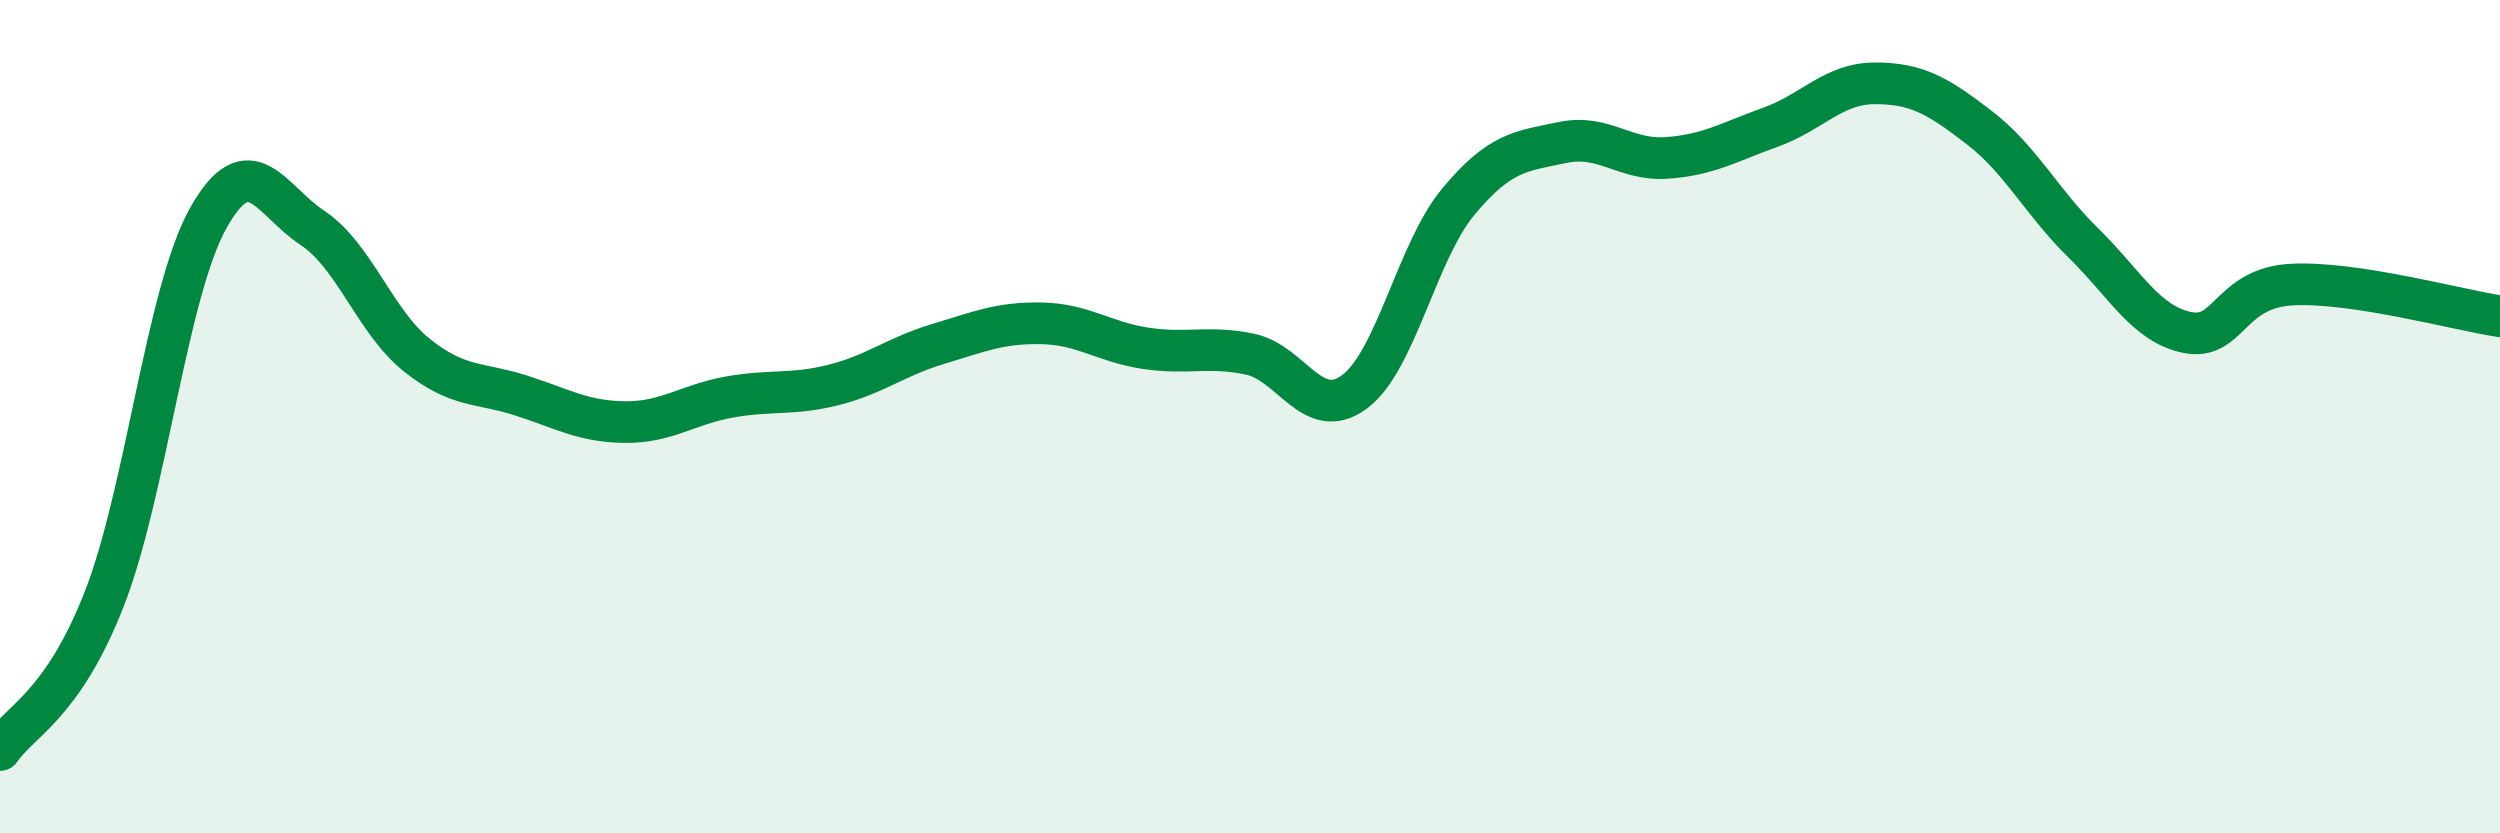
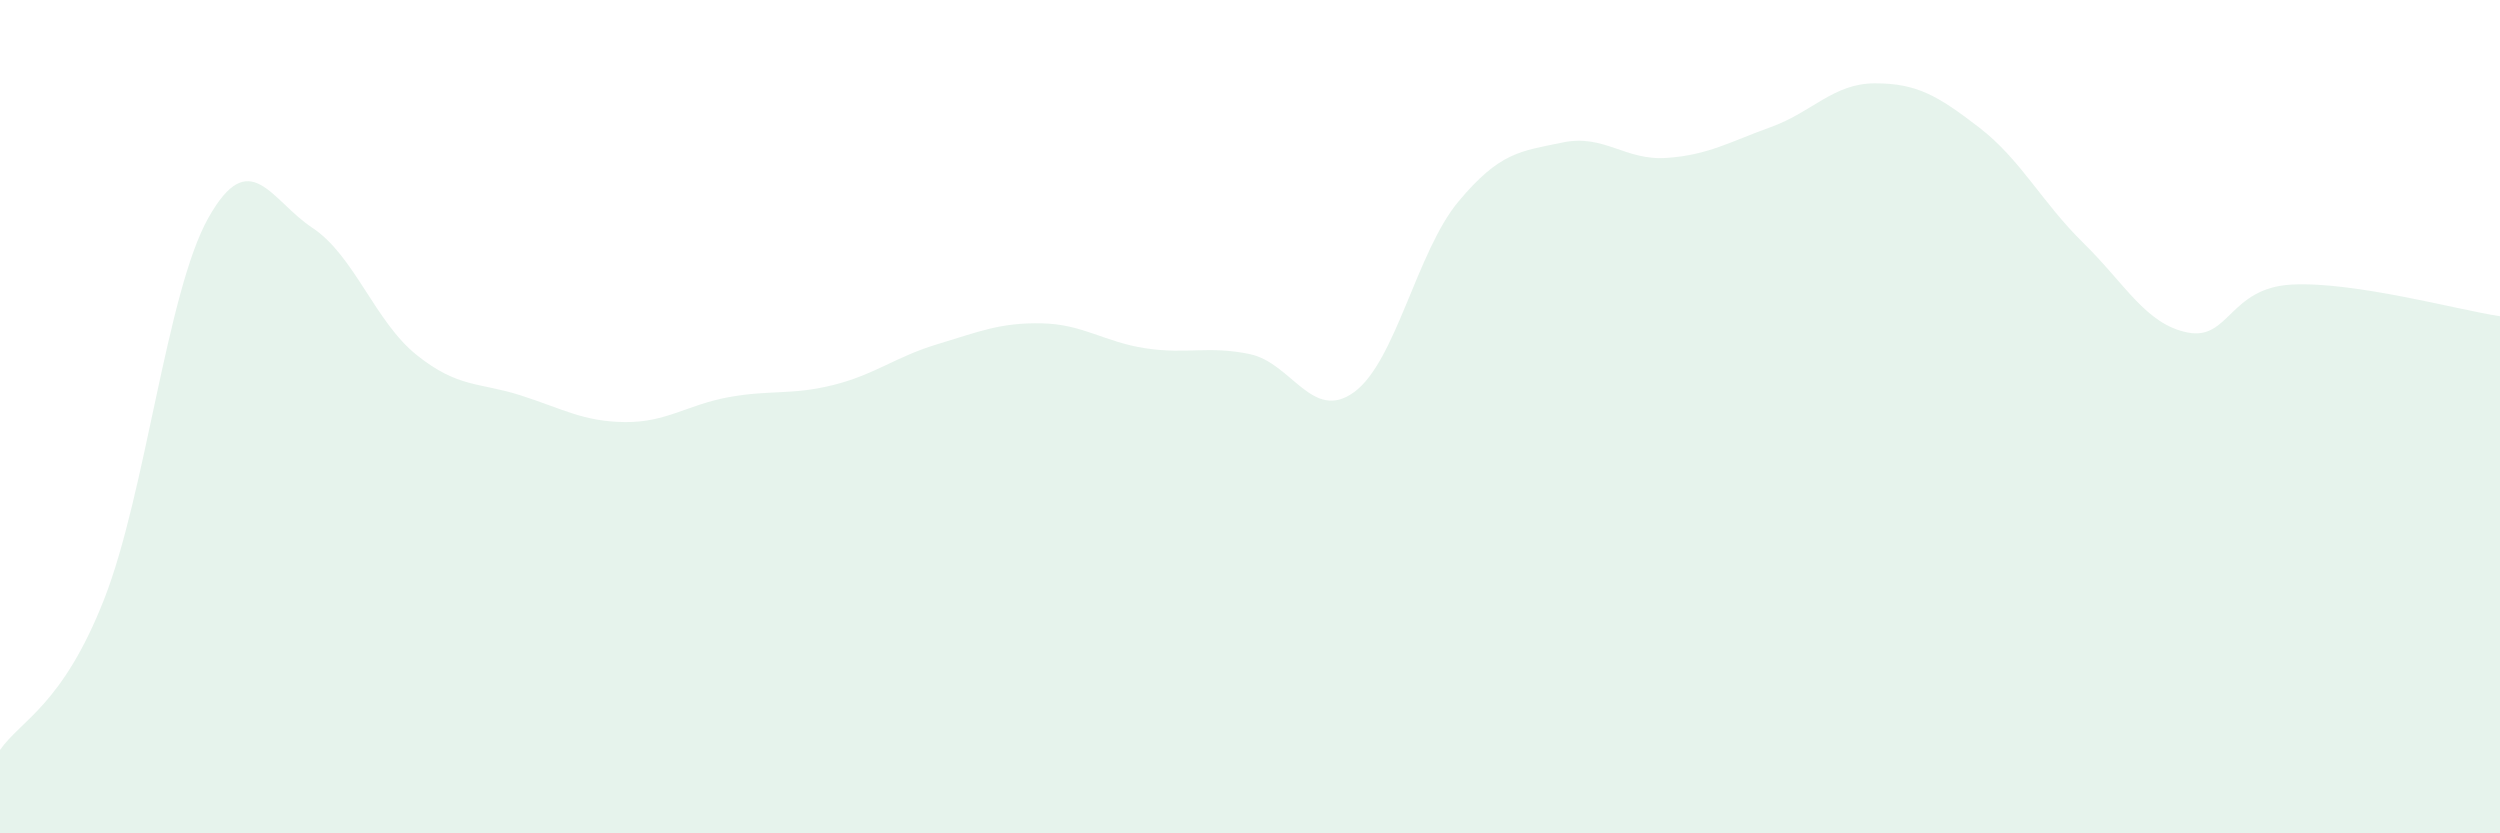
<svg xmlns="http://www.w3.org/2000/svg" width="60" height="20" viewBox="0 0 60 20">
  <path d="M 0,18 C 0.5,17.28 1.5,16.93 2.5,14.38 C 3.5,11.83 4,7.01 5,5.23 C 6,3.45 6.5,4.81 7.5,5.47 C 8.5,6.13 9,7.72 10,8.52 C 11,9.32 11.5,9.17 12.5,9.49 C 13.5,9.81 14,10.12 15,10.13 C 16,10.14 16.5,9.71 17.5,9.53 C 18.5,9.35 19,9.49 20,9.24 C 21,8.99 21.5,8.56 22.5,8.26 C 23.5,7.96 24,7.74 25,7.76 C 26,7.78 26.5,8.21 27.5,8.36 C 28.5,8.51 29,8.29 30,8.5 C 31,8.71 31.5,10.14 32.5,9.41 C 33.5,8.68 34,6.04 35,4.84 C 36,3.64 36.5,3.63 37.5,3.42 C 38.5,3.21 39,3.86 40,3.79 C 41,3.72 41.5,3.41 42.5,3.05 C 43.5,2.69 44,2 45,2 C 46,2 46.5,2.29 47.5,3.06 C 48.5,3.83 49,4.85 50,5.83 C 51,6.81 51.5,7.78 52.5,7.98 C 53.5,8.18 53.5,6.91 55,6.83 C 56.5,6.75 59,7.44 60,7.59L60 20L0 20Z" fill="#008740" opacity="0.1" stroke-linecap="round" stroke-linejoin="round" />
-   <path d="M 0,18 C 0.5,17.28 1.5,16.93 2.5,14.38 C 3.5,11.83 4,7.01 5,5.23 C 6,3.45 6.5,4.81 7.5,5.47 C 8.5,6.13 9,7.72 10,8.52 C 11,9.32 11.5,9.17 12.5,9.49 C 13.5,9.81 14,10.12 15,10.13 C 16,10.14 16.5,9.71 17.5,9.53 C 18.5,9.35 19,9.49 20,9.24 C 21,8.99 21.5,8.56 22.5,8.26 C 23.5,7.96 24,7.74 25,7.76 C 26,7.78 26.5,8.21 27.5,8.36 C 28.5,8.51 29,8.29 30,8.5 C 31,8.71 31.5,10.14 32.5,9.41 C 33.5,8.68 34,6.04 35,4.84 C 36,3.64 36.5,3.63 37.5,3.42 C 38.5,3.21 39,3.86 40,3.79 C 41,3.72 41.5,3.41 42.5,3.05 C 43.5,2.69 44,2 45,2 C 46,2 46.5,2.29 47.5,3.06 C 48.5,3.83 49,4.85 50,5.83 C 51,6.81 51.5,7.78 52.5,7.98 C 53.5,8.18 53.5,6.91 55,6.83 C 56.5,6.75 59,7.44 60,7.59" stroke="#008740" stroke-width="1" fill="none" stroke-linecap="round" stroke-linejoin="round" />
</svg>